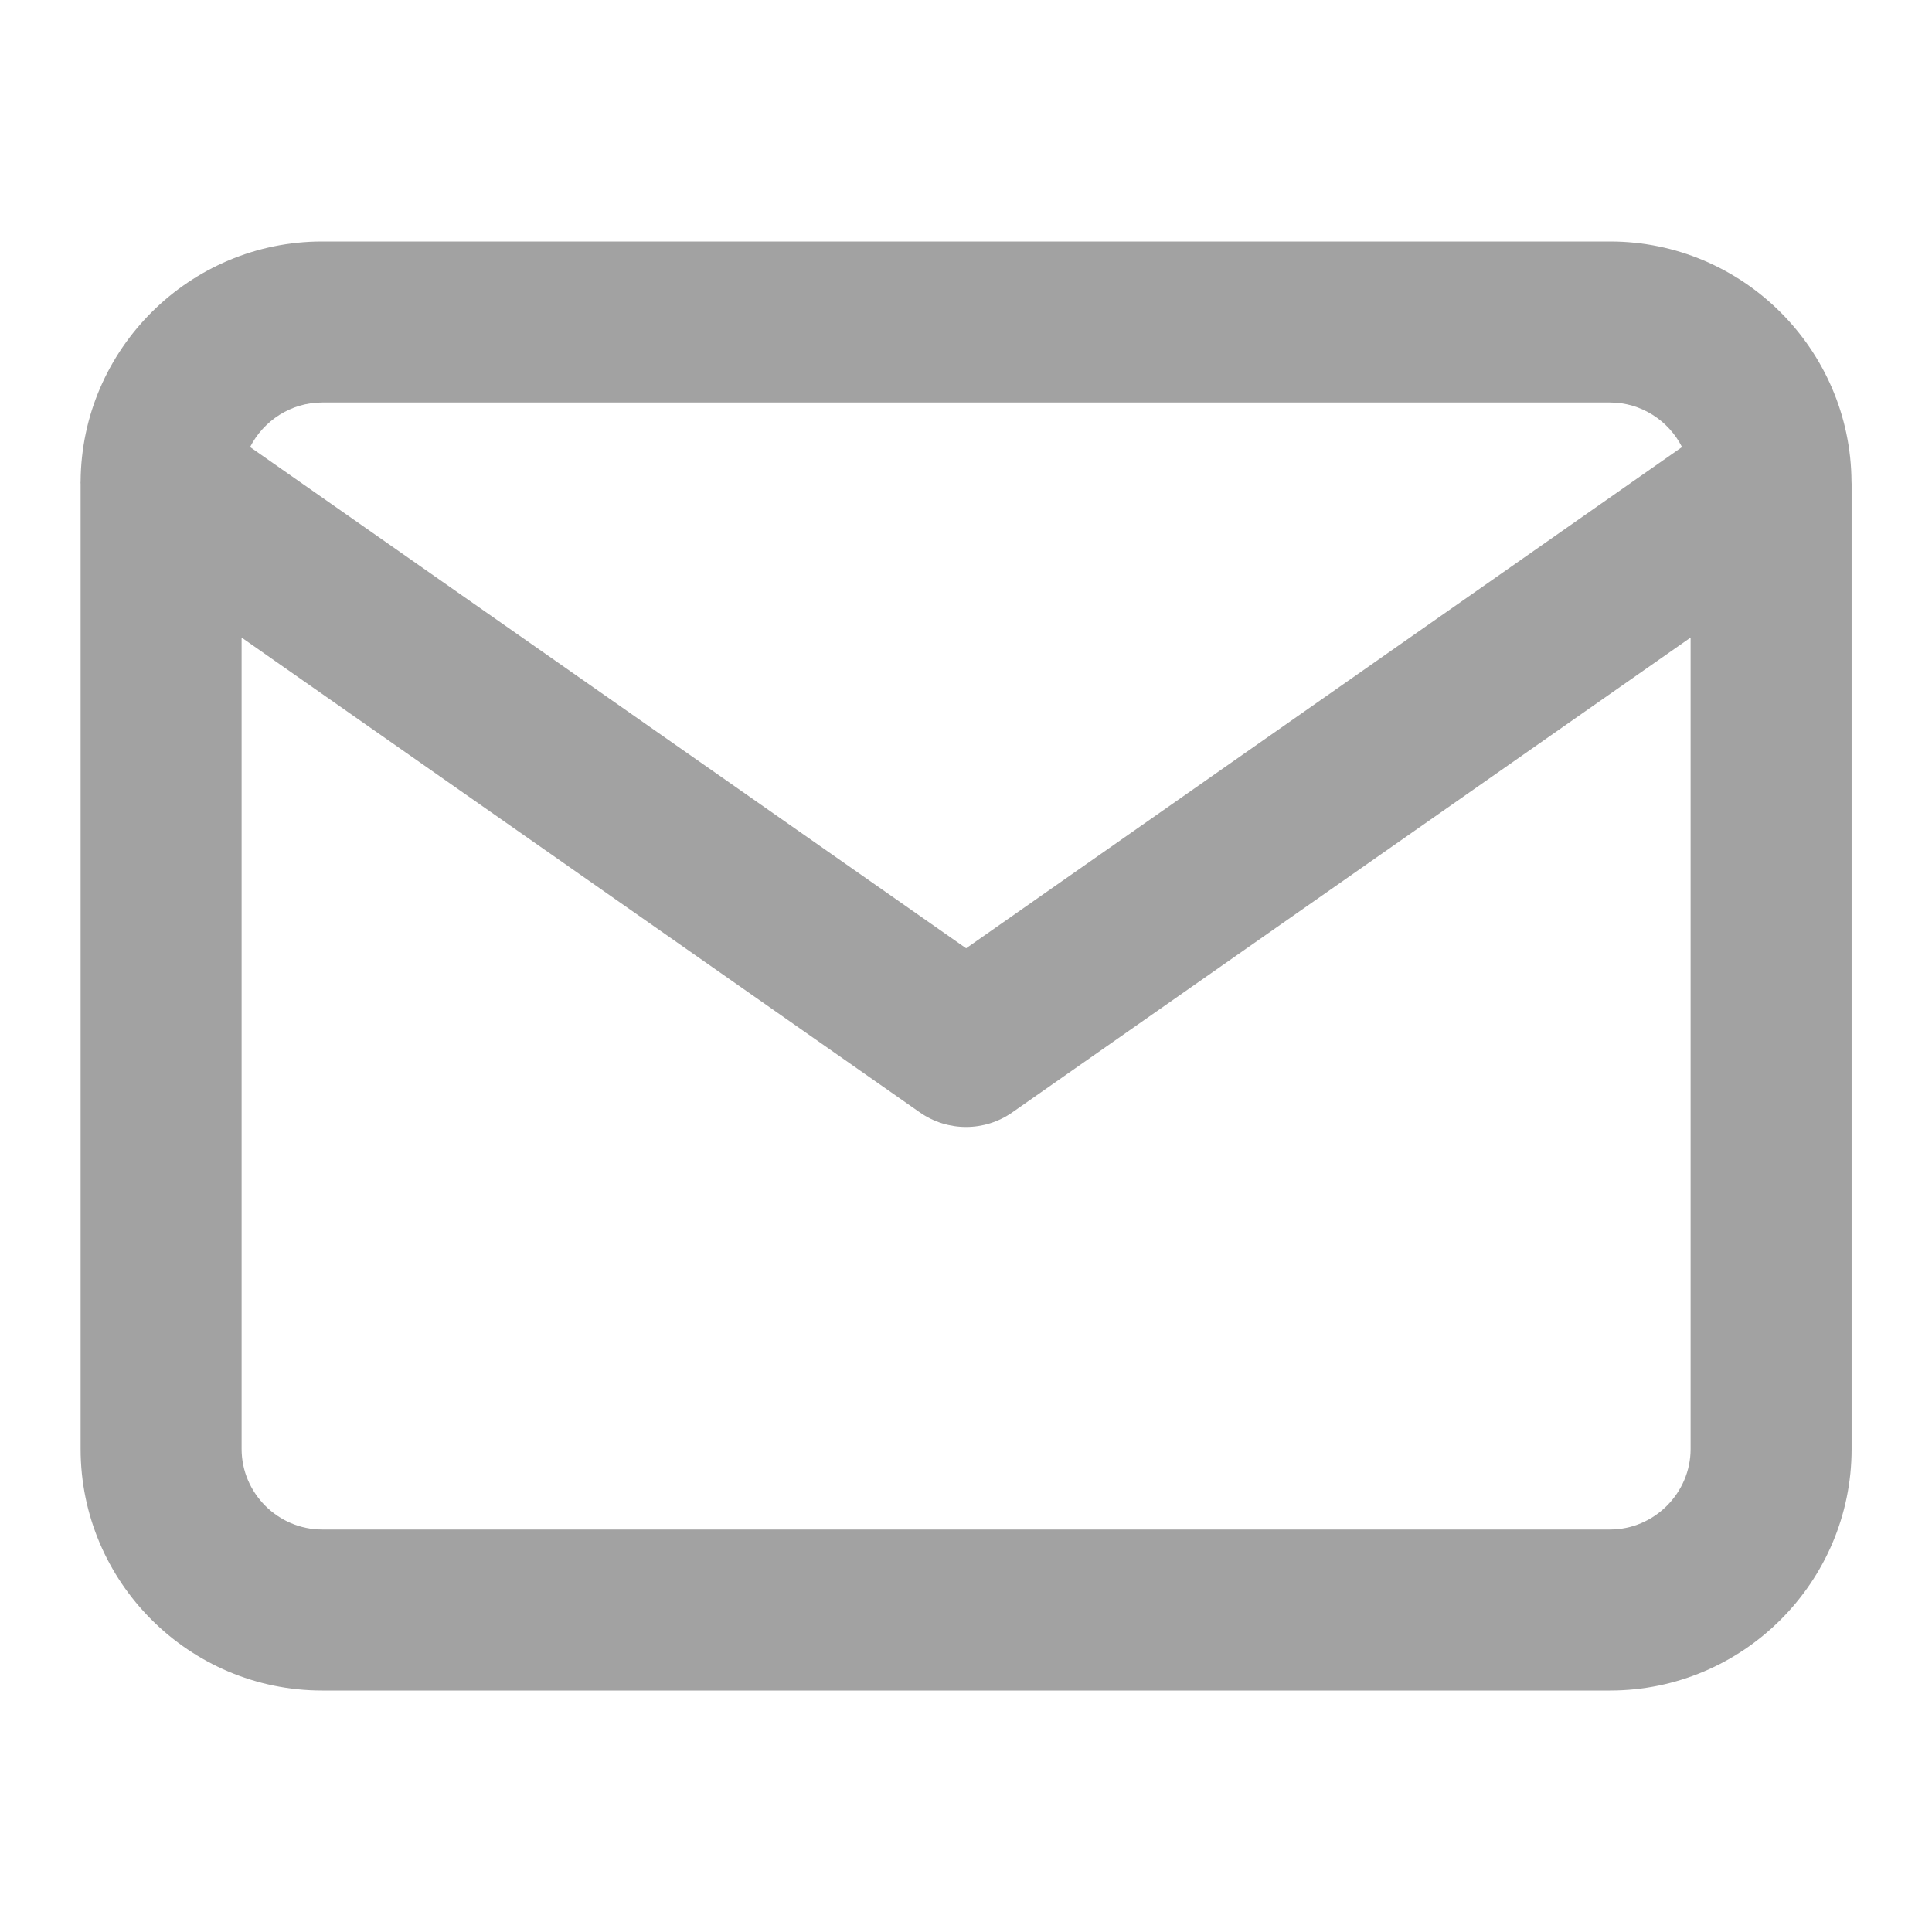
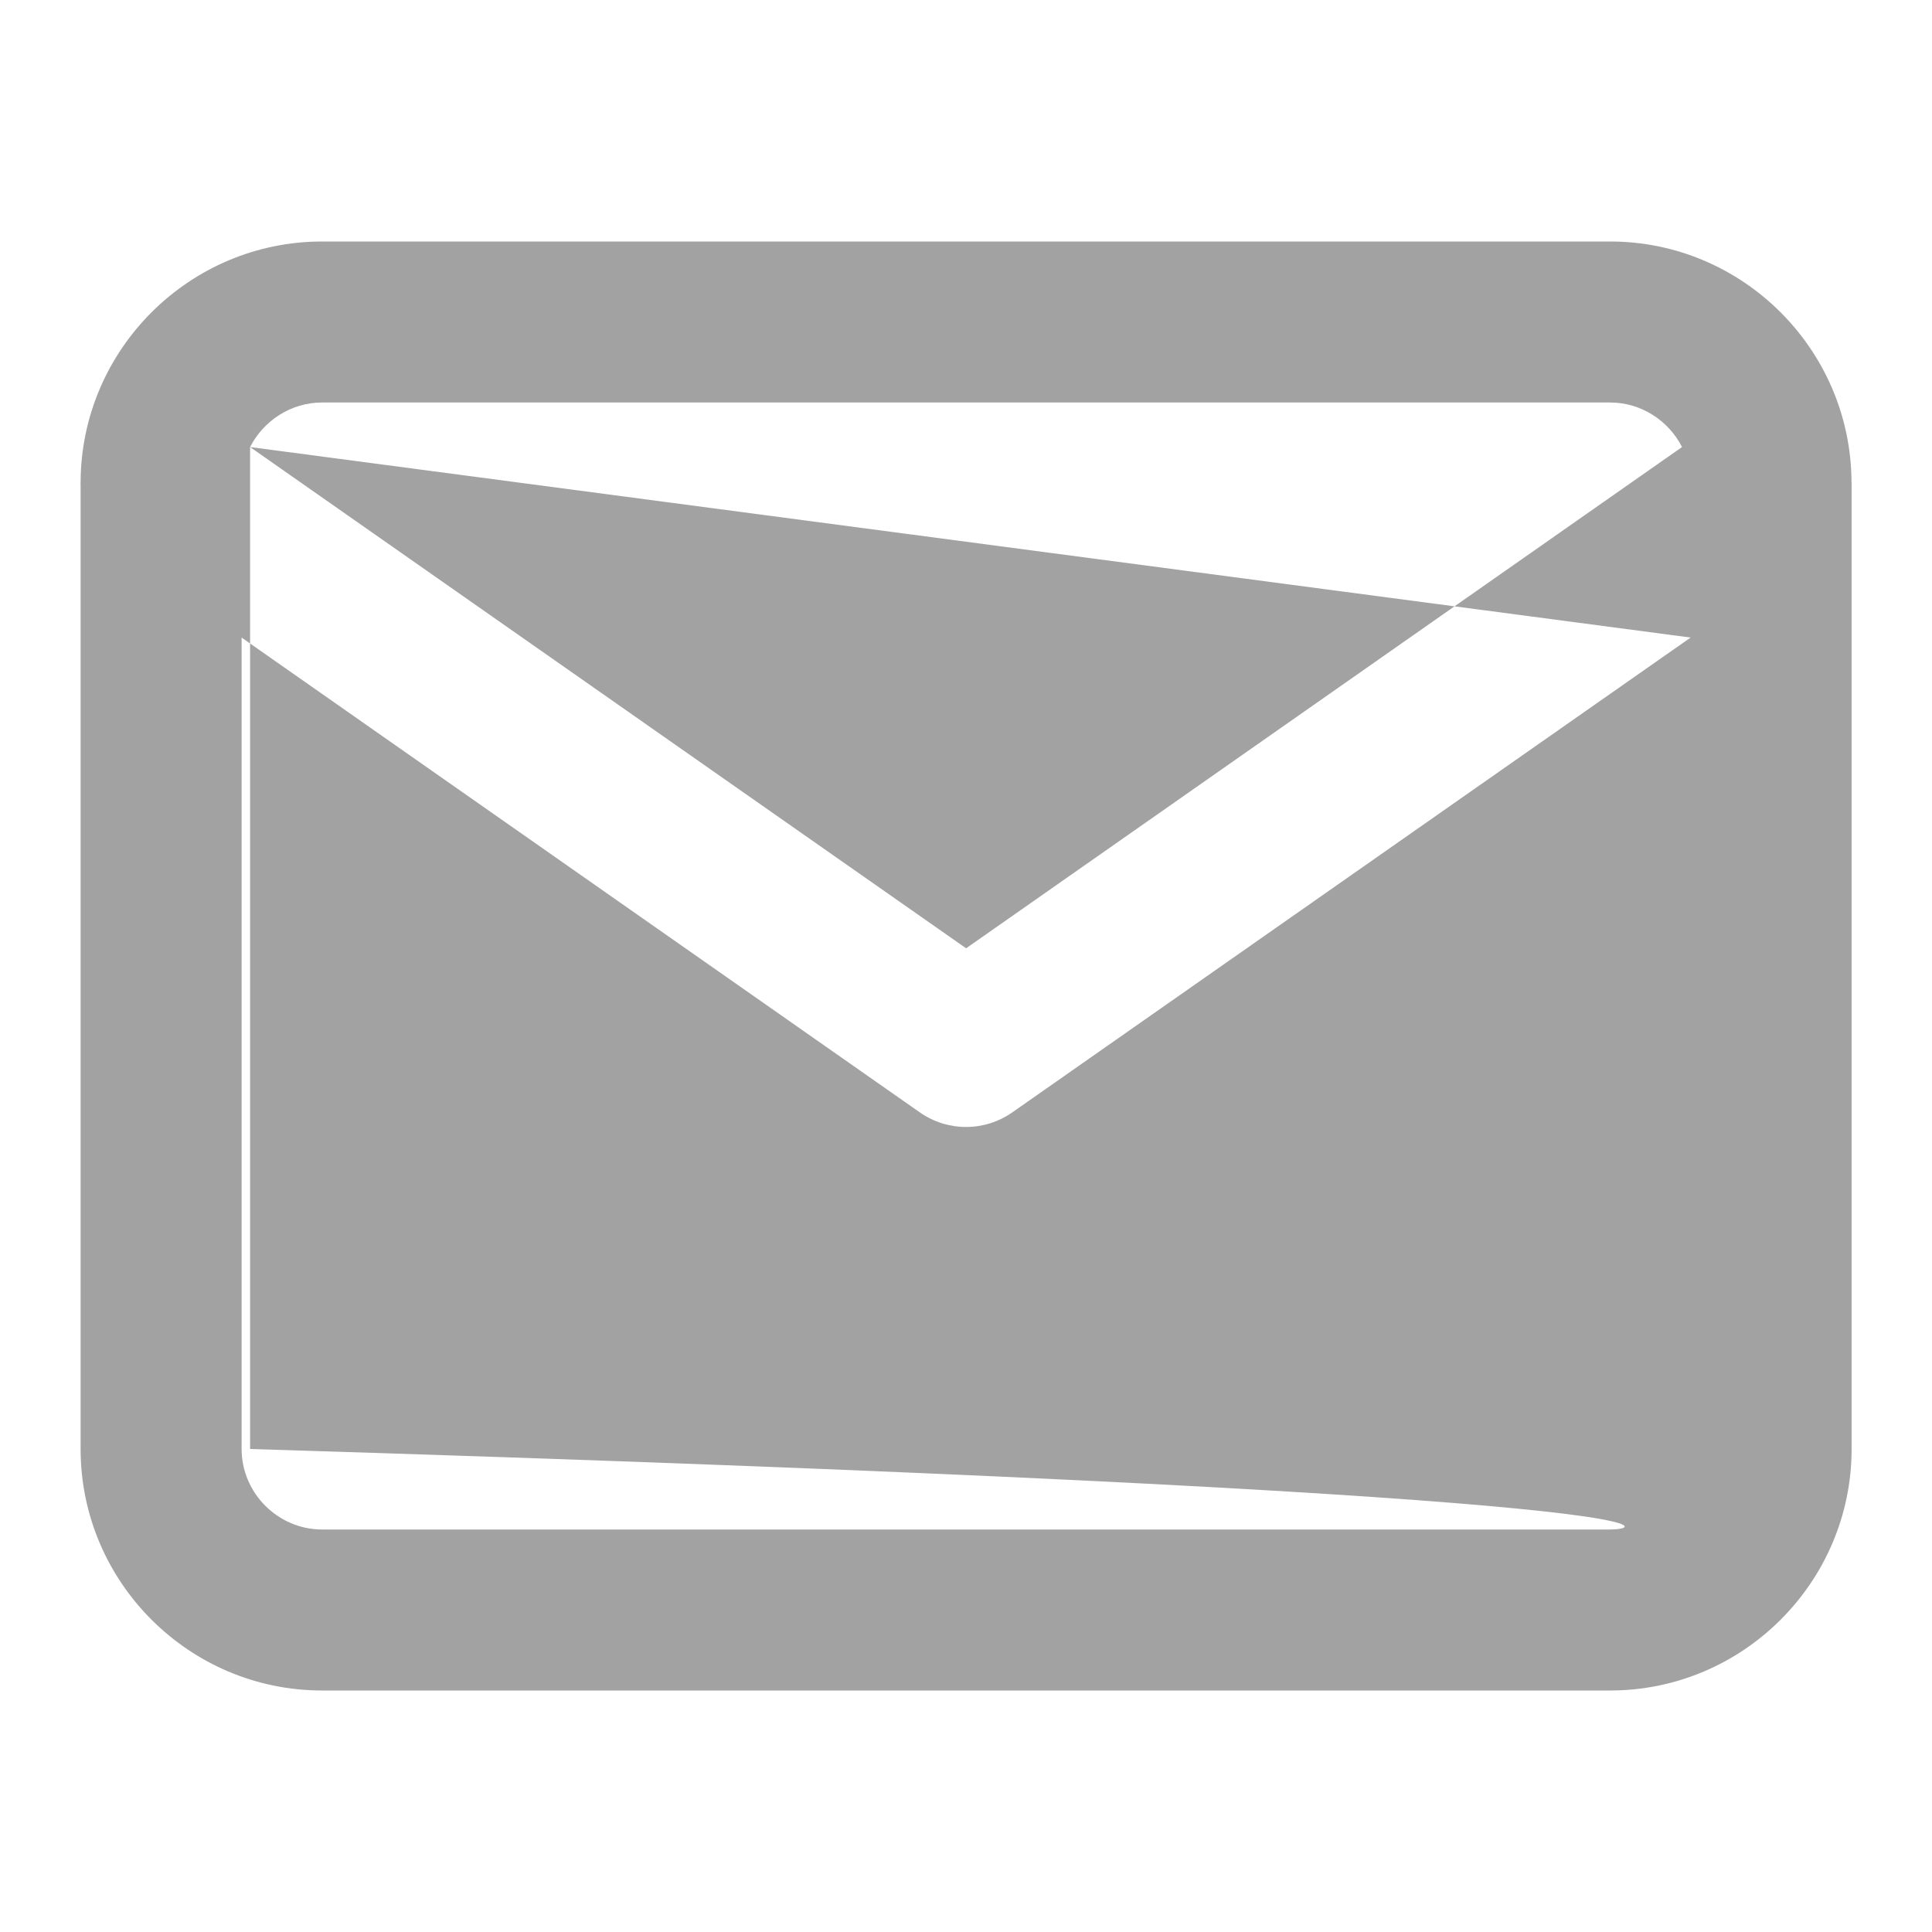
<svg xmlns="http://www.w3.org/2000/svg" width="18" height="18" viewBox="0 0 18 18" fill="none">
-   <path fill-rule="evenodd" clip-rule="evenodd" d="M0.751 4.487C0.75 4.494 0.75 4.502 0.751 4.509V13.5C0.751 14.739 1.761 15.75 3.001 15.75H15.001C16.24 15.75 17.251 14.739 17.251 13.5V4.509C17.251 4.502 17.251 4.494 17.25 4.487C17.243 3.254 16.235 2.25 15.001 2.25H3.001C1.766 2.25 0.758 3.254 0.751 4.487ZM2.33 4.165C2.455 3.92 2.71 3.75 3.001 3.75H15.001C15.291 3.75 15.547 3.92 15.671 4.165L9.001 8.835L2.33 4.165ZM15.751 5.94V13.5C15.751 13.911 15.411 14.25 15.001 14.25H3.001C2.59 14.25 2.251 13.911 2.251 13.5V5.94L8.57 10.364C8.829 10.545 9.172 10.545 9.431 10.364L15.751 5.94Z" fill="#A2A2A2" />
+   <path fill-rule="evenodd" clip-rule="evenodd" d="M0.751 4.487C0.75 4.494 0.75 4.502 0.751 4.509V13.5C0.751 14.739 1.761 15.75 3.001 15.75H15.001C16.24 15.75 17.251 14.739 17.251 13.5V4.509C17.251 4.502 17.251 4.494 17.25 4.487C17.243 3.254 16.235 2.25 15.001 2.25H3.001C1.766 2.25 0.758 3.254 0.751 4.487ZM2.33 4.165C2.455 3.92 2.71 3.75 3.001 3.75H15.001C15.291 3.75 15.547 3.92 15.671 4.165L9.001 8.835L2.33 4.165ZV13.5C15.751 13.911 15.411 14.25 15.001 14.25H3.001C2.59 14.25 2.251 13.911 2.251 13.5V5.94L8.57 10.364C8.829 10.545 9.172 10.545 9.431 10.364L15.751 5.94Z" fill="#A2A2A2" />
</svg>